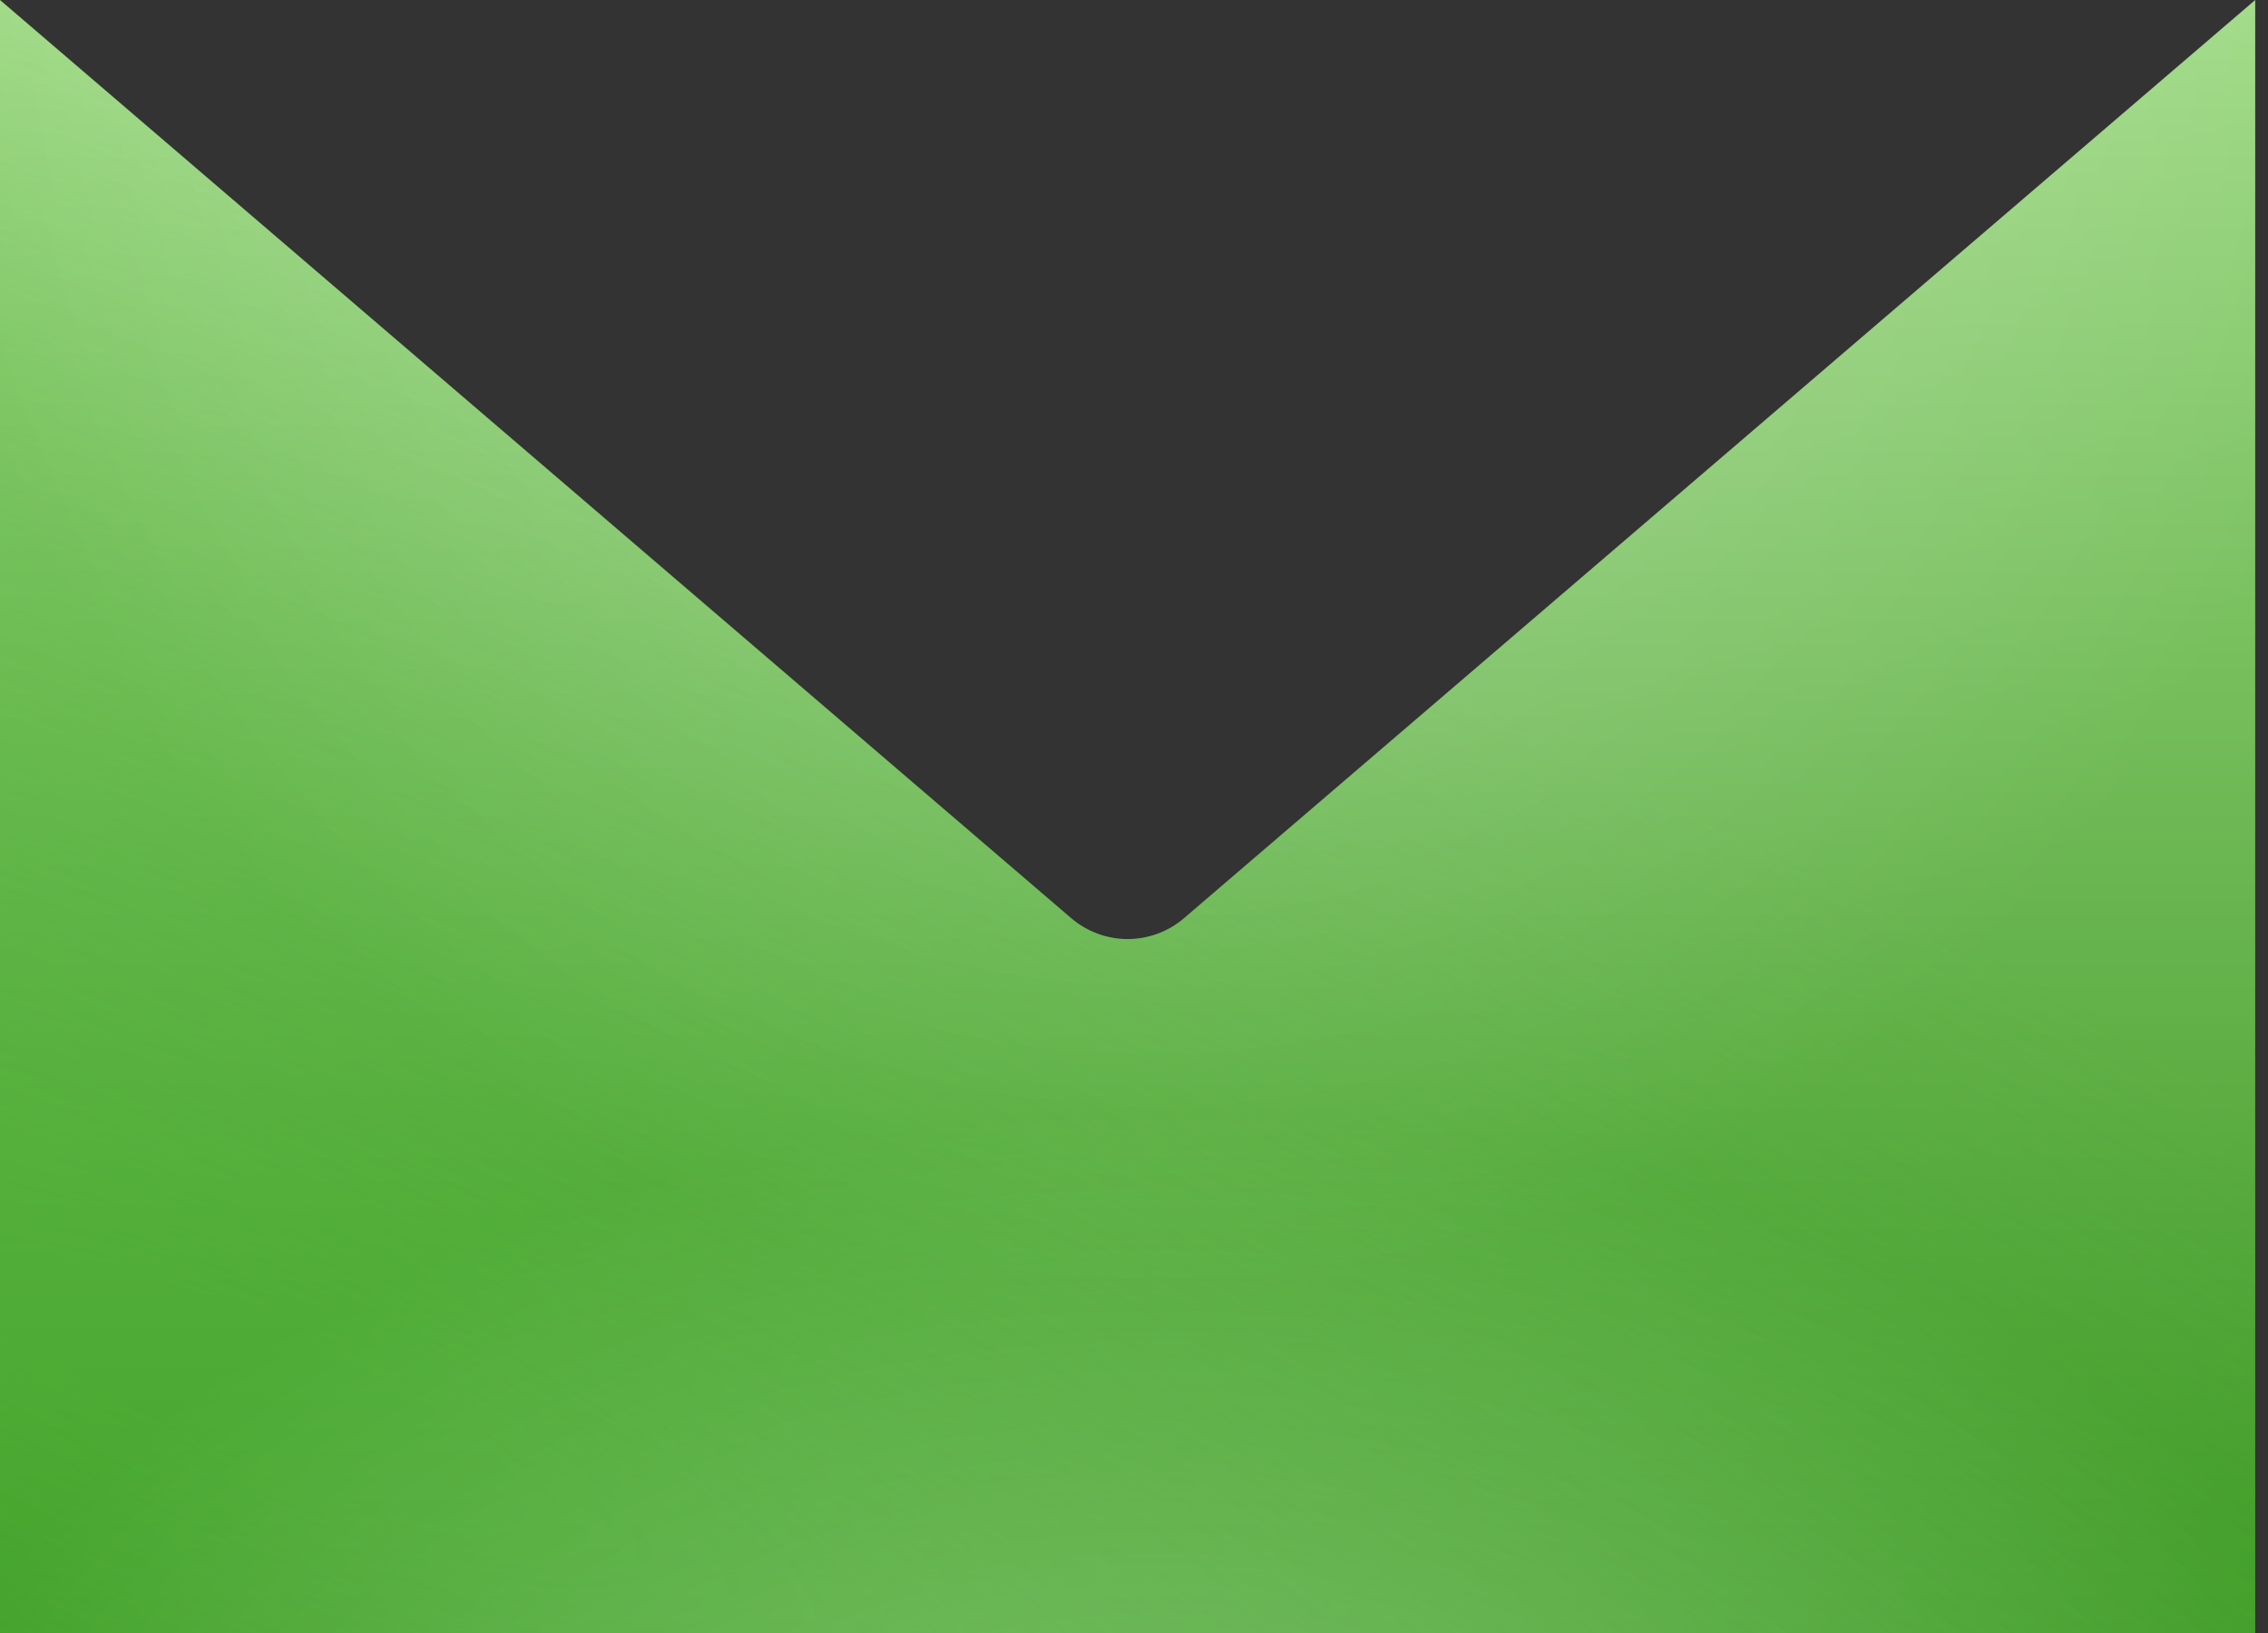
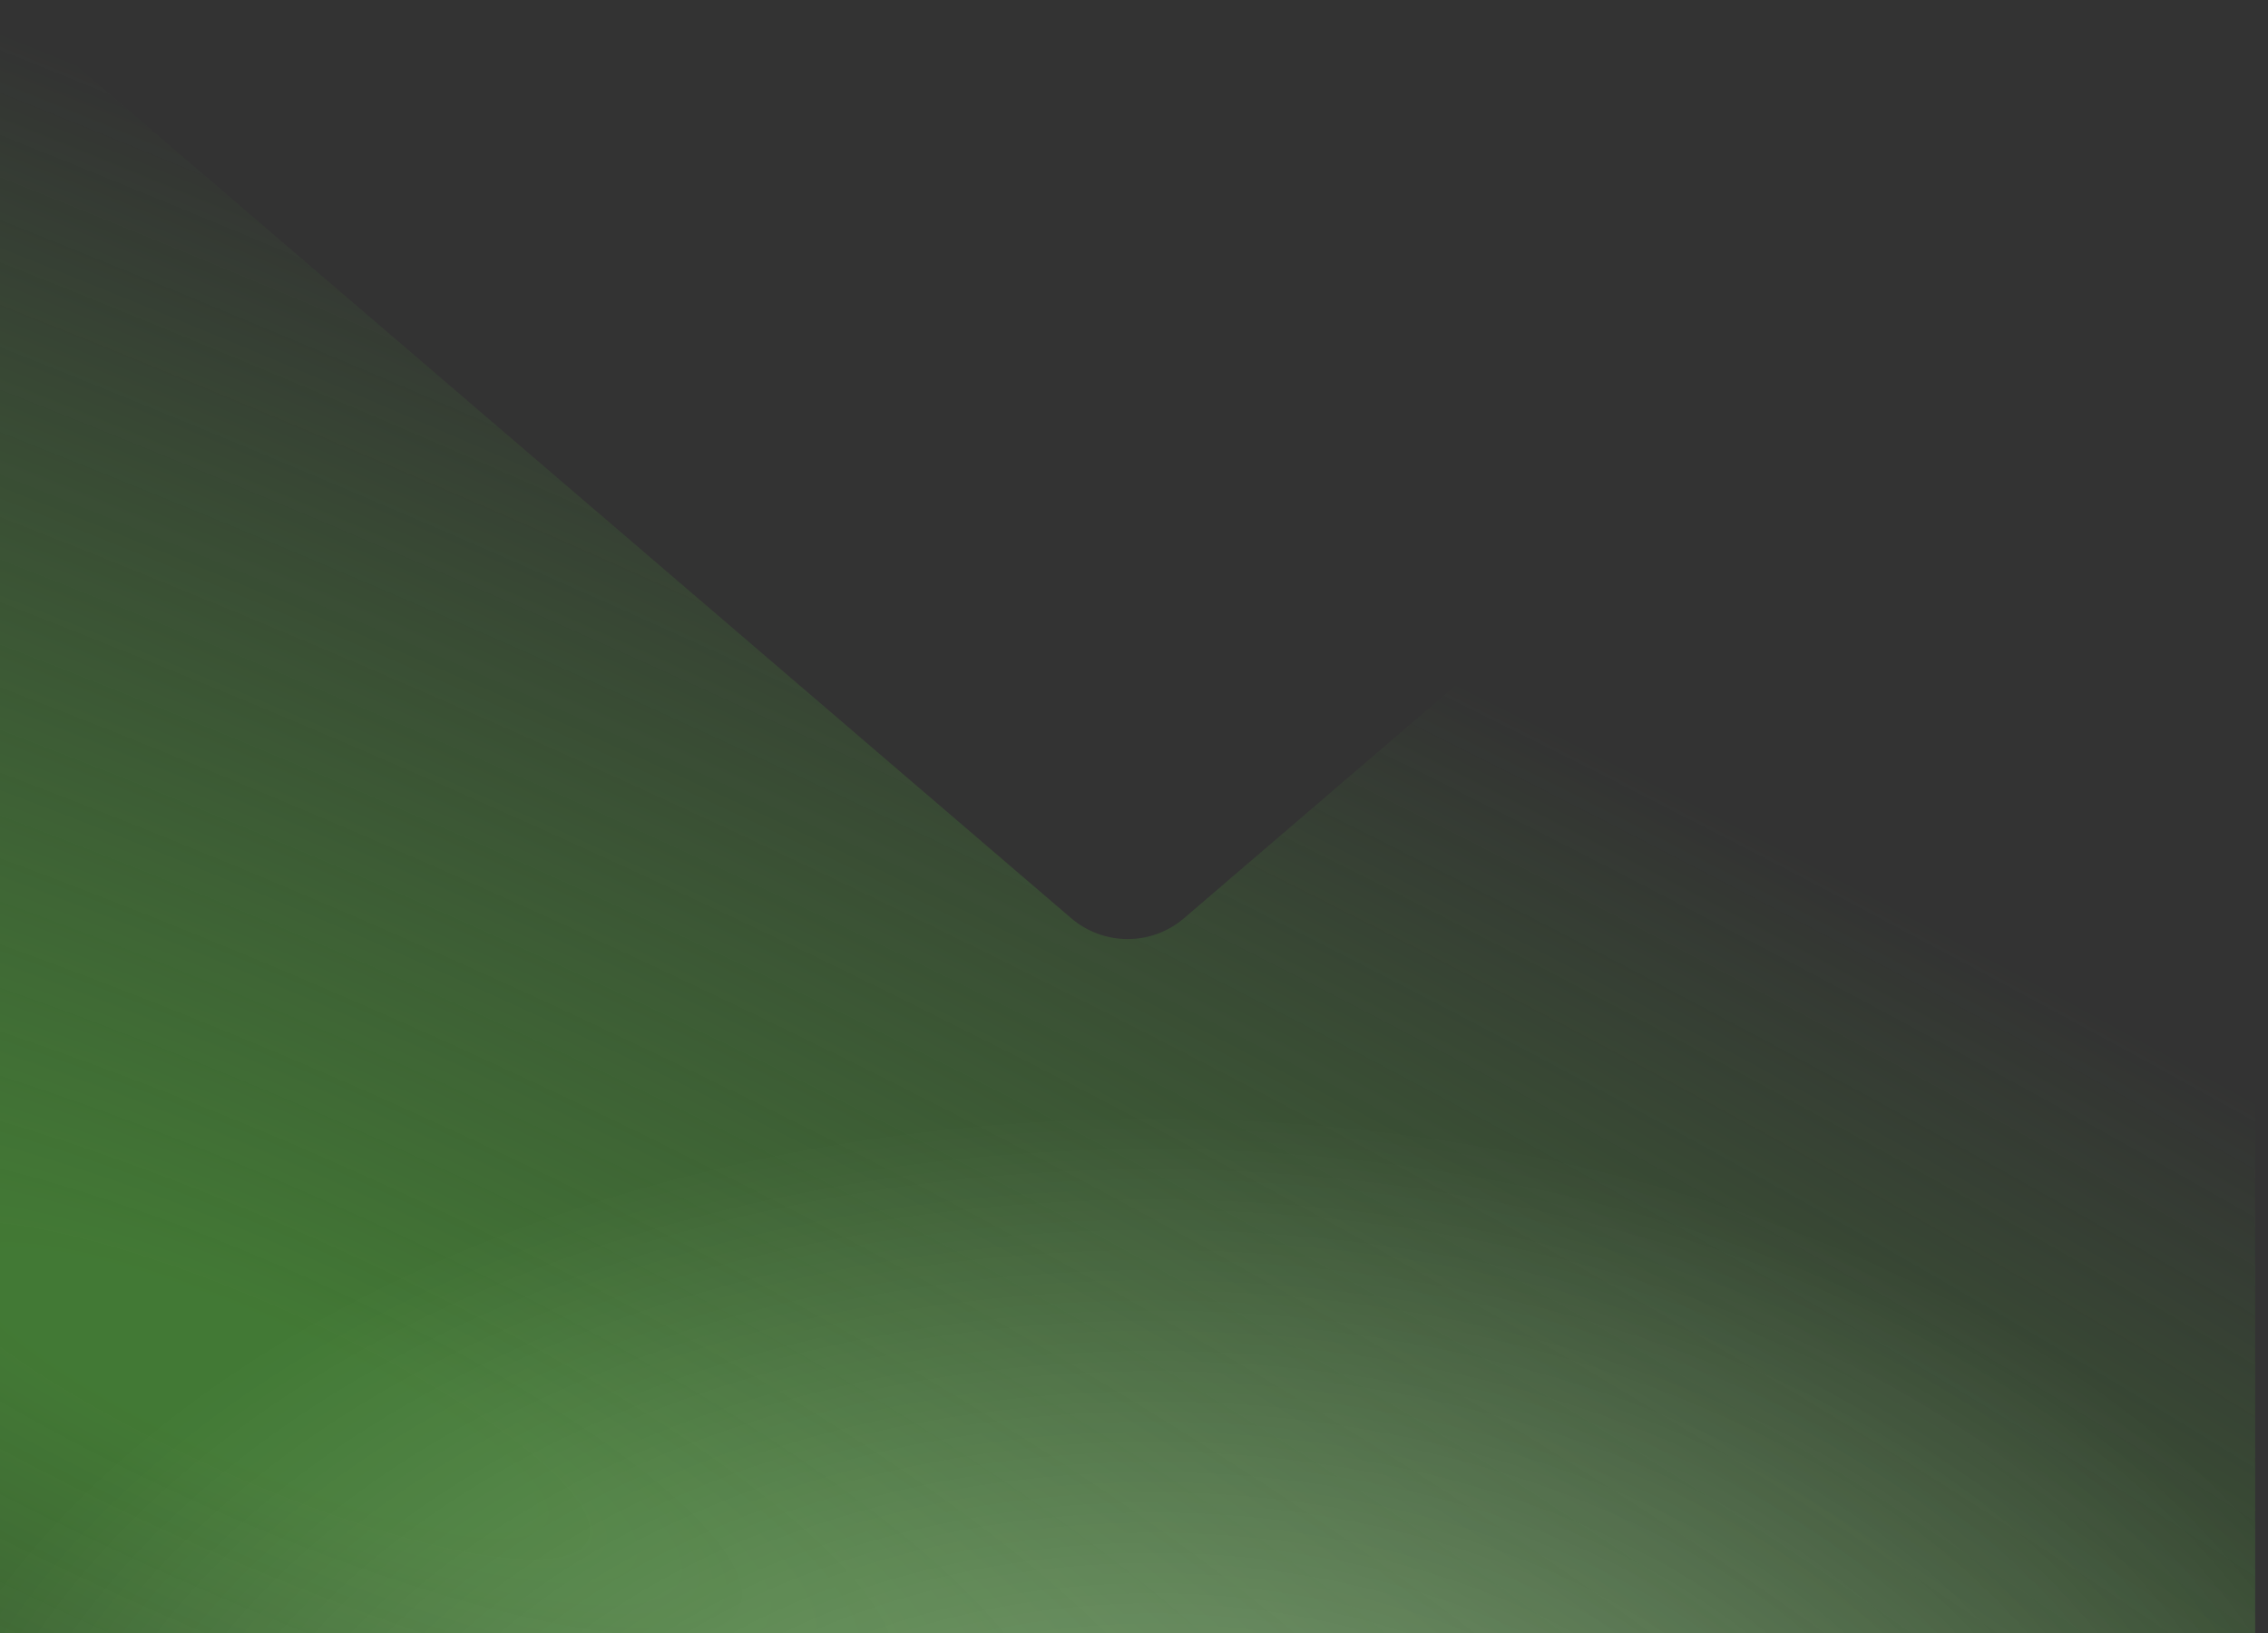
<svg xmlns="http://www.w3.org/2000/svg" width="50" height="36" viewBox="0 0 50 36" fill="none">
  <rect x="0" y="0" width="50" height="36" fill="#333333" stroke="none" />
-   <path d="M24.859 20.702C24.403 20.702 23.961 20.539 23.614 20.241L0 0V36H49.718V0L26.104 20.241C25.757 20.539 25.316 20.702 24.859 20.702Z" fill="url(#paint0_linear_146_90)" />
  <path d="M24.859 20.702C24.403 20.702 23.961 20.539 23.614 20.241L0 0V36H49.718V0L26.104 20.241C25.757 20.539 25.316 20.702 24.859 20.702Z" fill="url(#paint1_radial_146_90)" fill-opacity="0.55" />
-   <path d="M24.859 20.702C24.403 20.702 23.961 20.539 23.614 20.241L0 0V36H49.718V0L26.104 20.241C25.757 20.539 25.316 20.702 24.859 20.702Z" fill="url(#paint2_radial_146_90)" fill-opacity="0.33" />
  <path d="M24.859 20.702C24.403 20.702 23.961 20.539 23.614 20.241L0 0V36H49.718V0L26.104 20.241C25.757 20.539 25.316 20.702 24.859 20.702Z" fill="url(#paint3_radial_146_90)" fill-opacity="0.33" />
  <defs>
    <linearGradient id="paint0_linear_146_90" x1="24.859" y1="36" x2="24.859" y2="-2.172" gradientUnits="userSpaceOnUse">
      <stop stop-color="#3C9723" />
      <stop offset="1" stop-color="#A5DE8B" />
    </linearGradient>
    <radialGradient id="paint1_radial_146_90" cx="0" cy="0" r="1" gradientUnits="userSpaceOnUse" gradientTransform="translate(5.747 30.724) rotate(-65.469) scale(25.585 106.624)">
      <stop offset="0.056" stop-color="#4FB336" />
      <stop offset="1" stop-color="#55B83C" stop-opacity="0" />
    </radialGradient>
    <radialGradient id="paint2_radial_146_90" cx="0" cy="0" r="1" gradientUnits="userSpaceOnUse" gradientTransform="translate(25.425 -3.414) rotate(90) scale(32.276 28.085)">
      <stop stop-color="white" />
      <stop offset="1" stop-color="white" stop-opacity="0" />
    </radialGradient>
    <radialGradient id="paint3_radial_146_90" cx="0" cy="0" r="1" gradientUnits="userSpaceOnUse" gradientTransform="translate(25.425 43.138) rotate(-90) scale(18.621 28.619)">
      <stop stop-color="white" />
      <stop offset="1" stop-color="white" stop-opacity="0" />
    </radialGradient>
  </defs>
</svg>